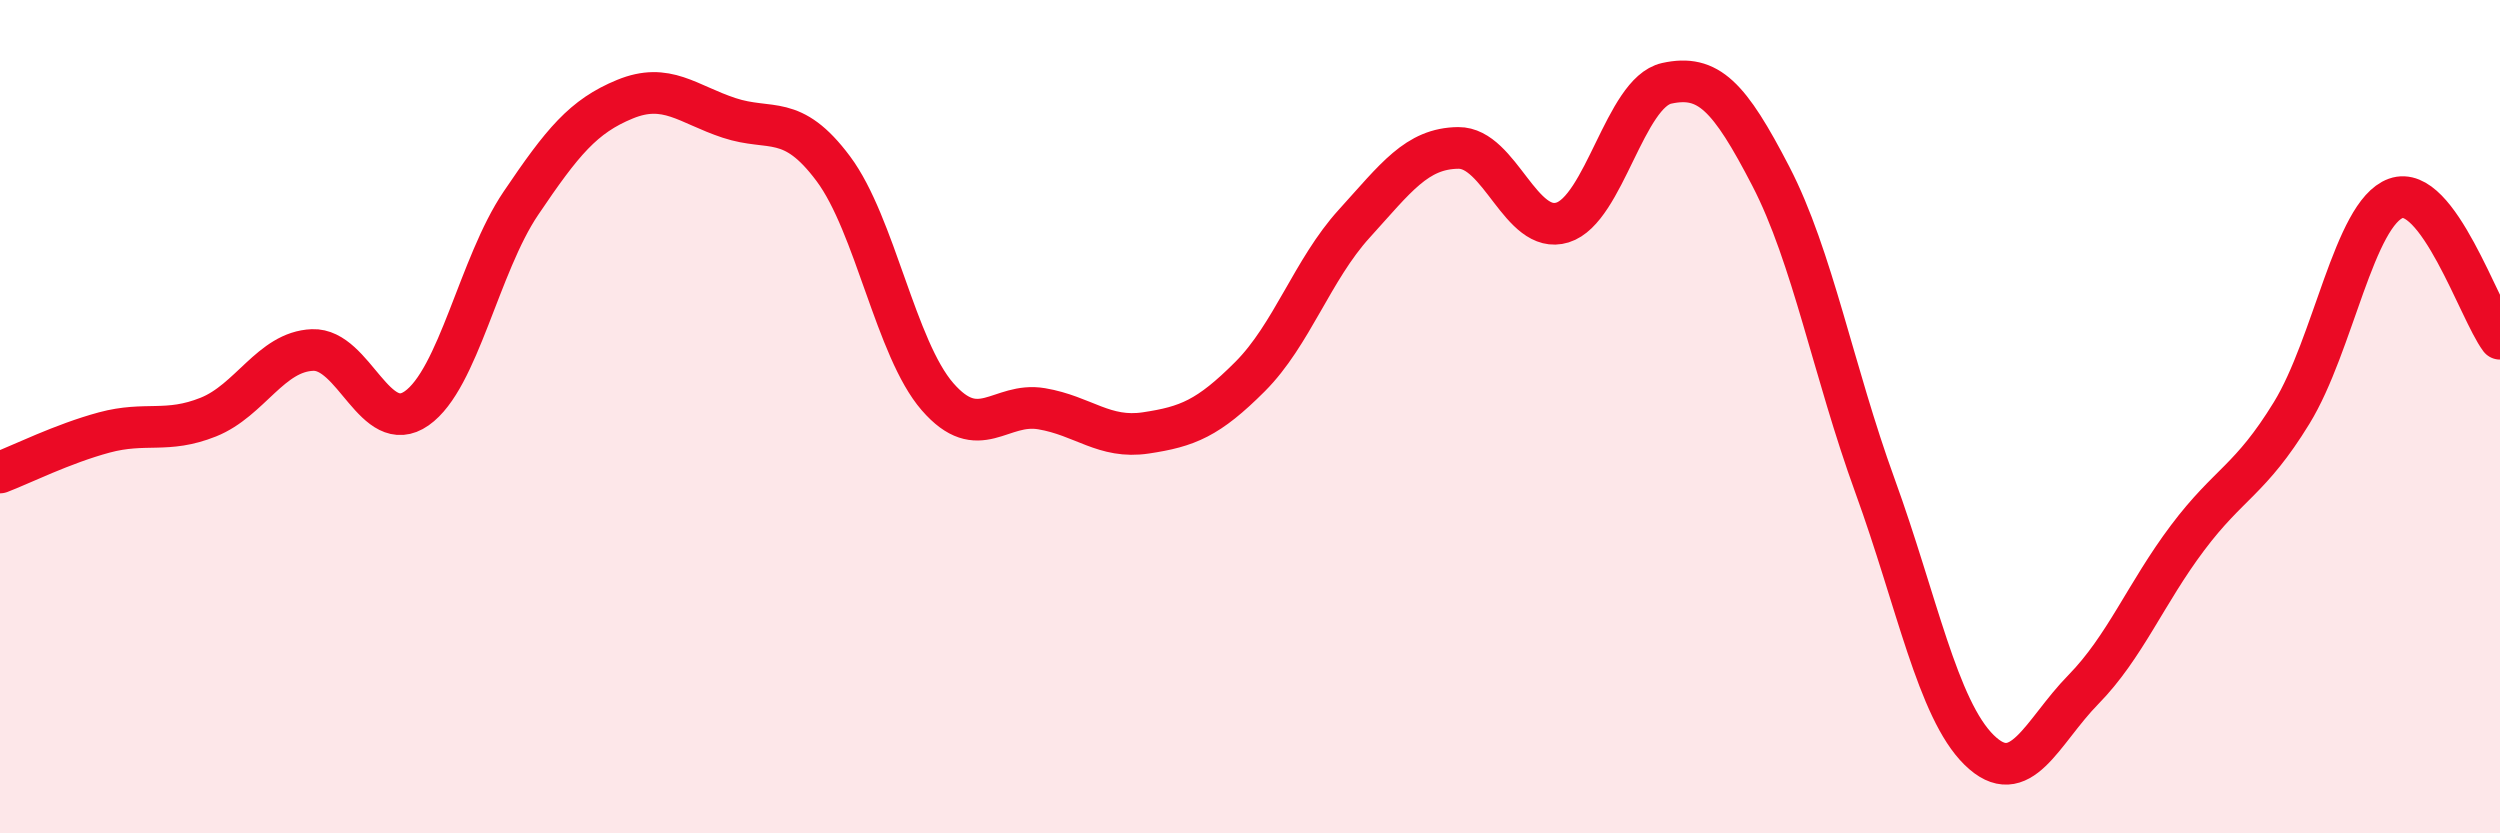
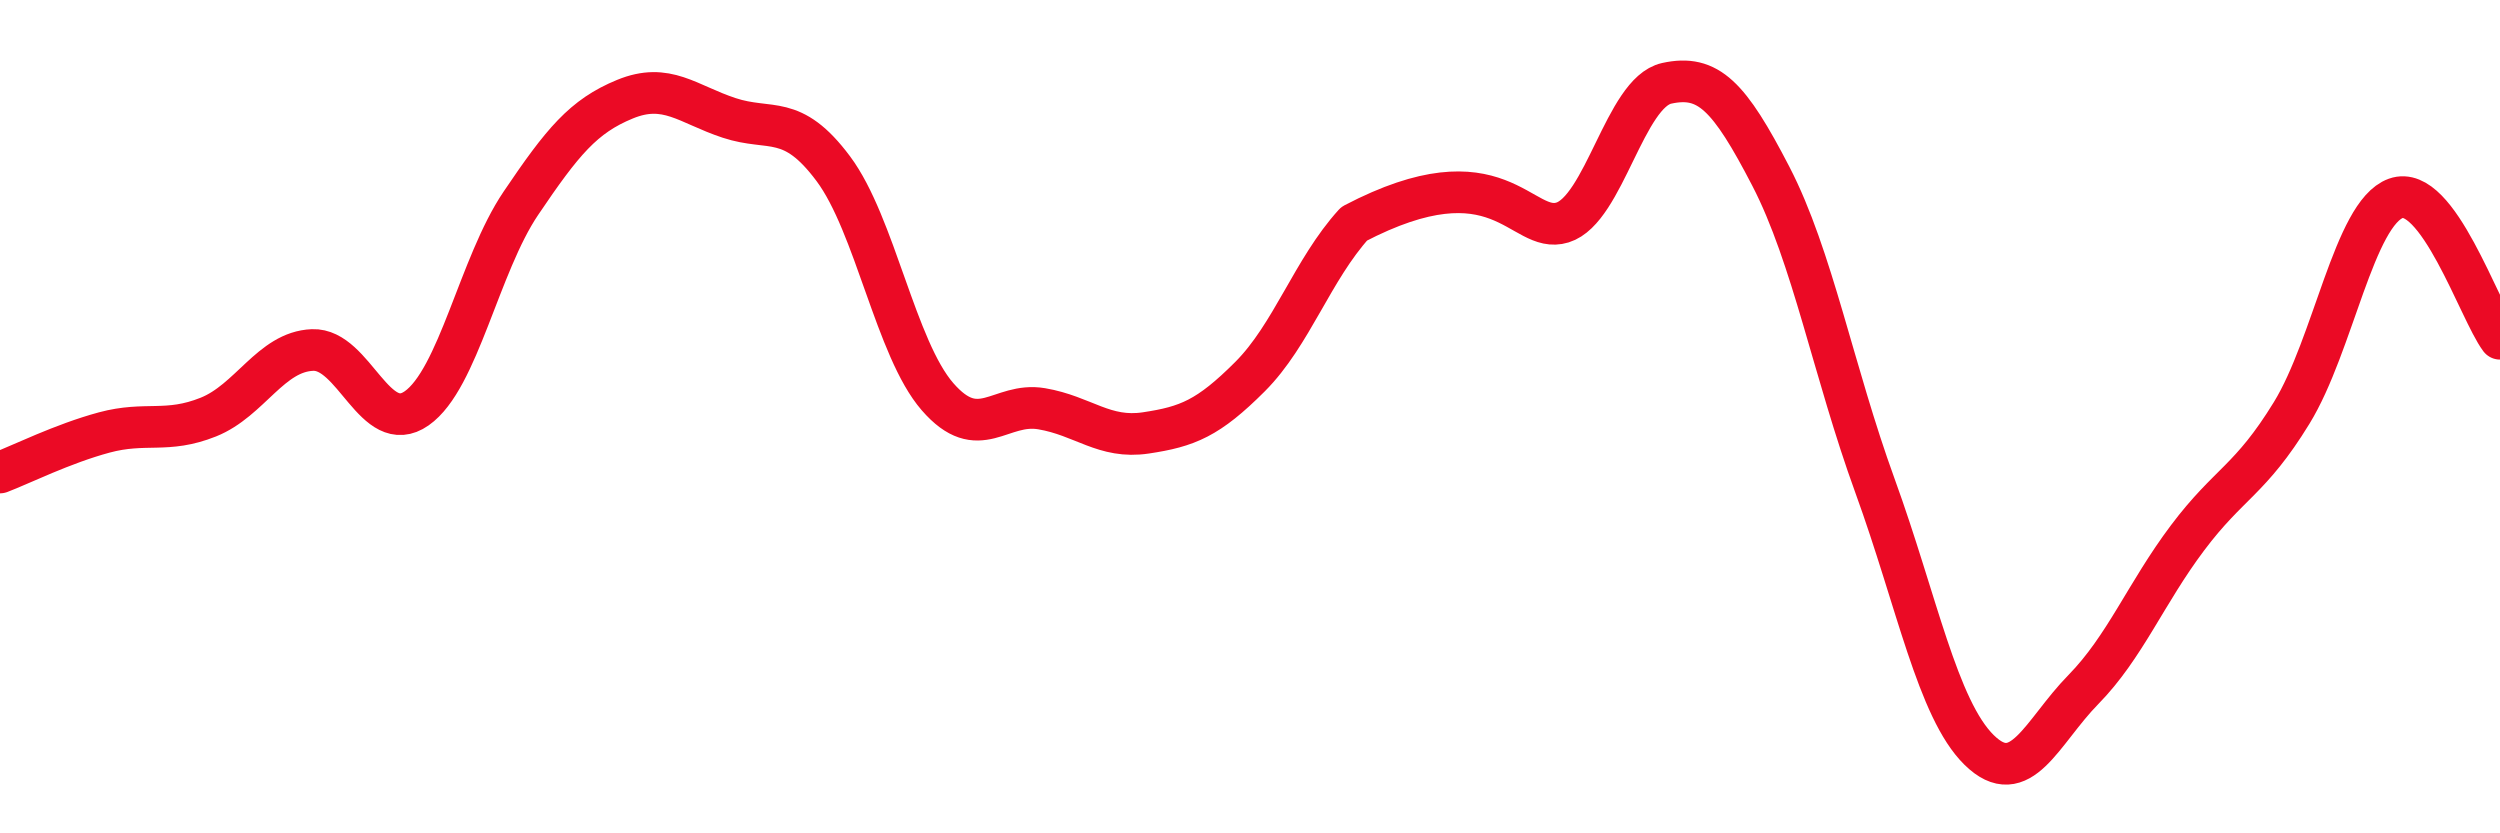
<svg xmlns="http://www.w3.org/2000/svg" width="60" height="20" viewBox="0 0 60 20">
-   <path d="M 0,11.34 C 0.5,11.15 1.5,10.65 2.5,10.38 C 3.5,10.11 4,10.41 5,10.01 C 6,9.61 6.5,8.44 7.5,8.4 C 8.5,8.36 9,10.5 10,9.8 C 11,9.1 11.5,6.36 12.5,4.88 C 13.5,3.4 14,2.79 15,2.38 C 16,1.97 16.5,2.5 17.5,2.83 C 18.5,3.16 19,2.71 20,4.05 C 21,5.39 21.5,8.37 22.5,9.52 C 23.5,10.67 24,9.64 25,9.81 C 26,9.98 26.5,10.54 27.5,10.39 C 28.5,10.24 29,10.04 30,9.04 C 31,8.04 31.5,6.47 32.5,5.37 C 33.5,4.27 34,3.56 35,3.55 C 36,3.54 36.5,5.65 37.5,5.34 C 38.5,5.03 39,2.22 40,2 C 41,1.78 41.5,2.3 42.5,4.23 C 43.5,6.16 44,8.91 45,11.66 C 46,14.41 46.5,17.02 47.5,18 C 48.5,18.98 49,17.57 50,16.55 C 51,15.53 51.5,14.24 52.5,12.91 C 53.5,11.58 54,11.54 55,9.91 C 56,8.28 56.5,5.12 57.5,4.76 C 58.5,4.4 59.5,7.46 60,8.13L60 20L0 20Z" fill="#EB0A25" opacity="0.1" stroke-linecap="round" stroke-linejoin="round" />
-   <path d="M 0,11.34 C 0.5,11.15 1.5,10.65 2.5,10.38 C 3.5,10.11 4,10.41 5,10.01 C 6,9.61 6.5,8.44 7.5,8.4 C 8.5,8.36 9,10.5 10,9.8 C 11,9.1 11.5,6.36 12.5,4.88 C 13.5,3.4 14,2.79 15,2.38 C 16,1.97 16.5,2.5 17.5,2.83 C 18.5,3.16 19,2.71 20,4.05 C 21,5.39 21.5,8.37 22.5,9.52 C 23.5,10.67 24,9.64 25,9.81 C 26,9.98 26.5,10.54 27.5,10.39 C 28.5,10.24 29,10.04 30,9.04 C 31,8.04 31.5,6.47 32.5,5.37 C 33.5,4.27 34,3.56 35,3.55 C 36,3.54 36.5,5.65 37.5,5.34 C 38.5,5.03 39,2.22 40,2 C 41,1.78 41.5,2.3 42.5,4.23 C 43.5,6.16 44,8.91 45,11.66 C 46,14.41 46.5,17.02 47.5,18 C 48.5,18.98 49,17.57 50,16.55 C 51,15.53 51.5,14.24 52.5,12.91 C 53.5,11.58 54,11.54 55,9.91 C 56,8.28 56.5,5.12 57.5,4.76 C 58.5,4.4 59.5,7.46 60,8.13" stroke="#EB0A25" stroke-width="1" fill="none" stroke-linecap="round" stroke-linejoin="round" />
+   <path d="M 0,11.34 C 0.5,11.15 1.5,10.65 2.5,10.38 C 3.5,10.11 4,10.41 5,10.01 C 6,9.61 6.5,8.44 7.5,8.4 C 8.5,8.36 9,10.5 10,9.8 C 11,9.1 11.5,6.36 12.5,4.88 C 13.5,3.4 14,2.79 15,2.38 C 16,1.97 16.5,2.5 17.5,2.83 C 18.5,3.16 19,2.71 20,4.05 C 21,5.39 21.5,8.37 22.5,9.52 C 23.5,10.67 24,9.64 25,9.81 C 26,9.98 26.5,10.54 27.5,10.39 C 28.5,10.24 29,10.04 30,9.04 C 31,8.04 31.5,6.47 32.5,5.37 C 36,3.54 36.5,5.65 37.5,5.34 C 38.5,5.03 39,2.22 40,2 C 41,1.78 41.5,2.3 42.5,4.23 C 43.5,6.16 44,8.91 45,11.66 C 46,14.41 46.5,17.02 47.5,18 C 48.5,18.98 49,17.57 50,16.55 C 51,15.53 51.5,14.24 52.5,12.91 C 53.5,11.58 54,11.54 55,9.91 C 56,8.28 56.5,5.12 57.5,4.76 C 58.5,4.4 59.5,7.46 60,8.13" stroke="#EB0A25" stroke-width="1" fill="none" stroke-linecap="round" stroke-linejoin="round" />
</svg>